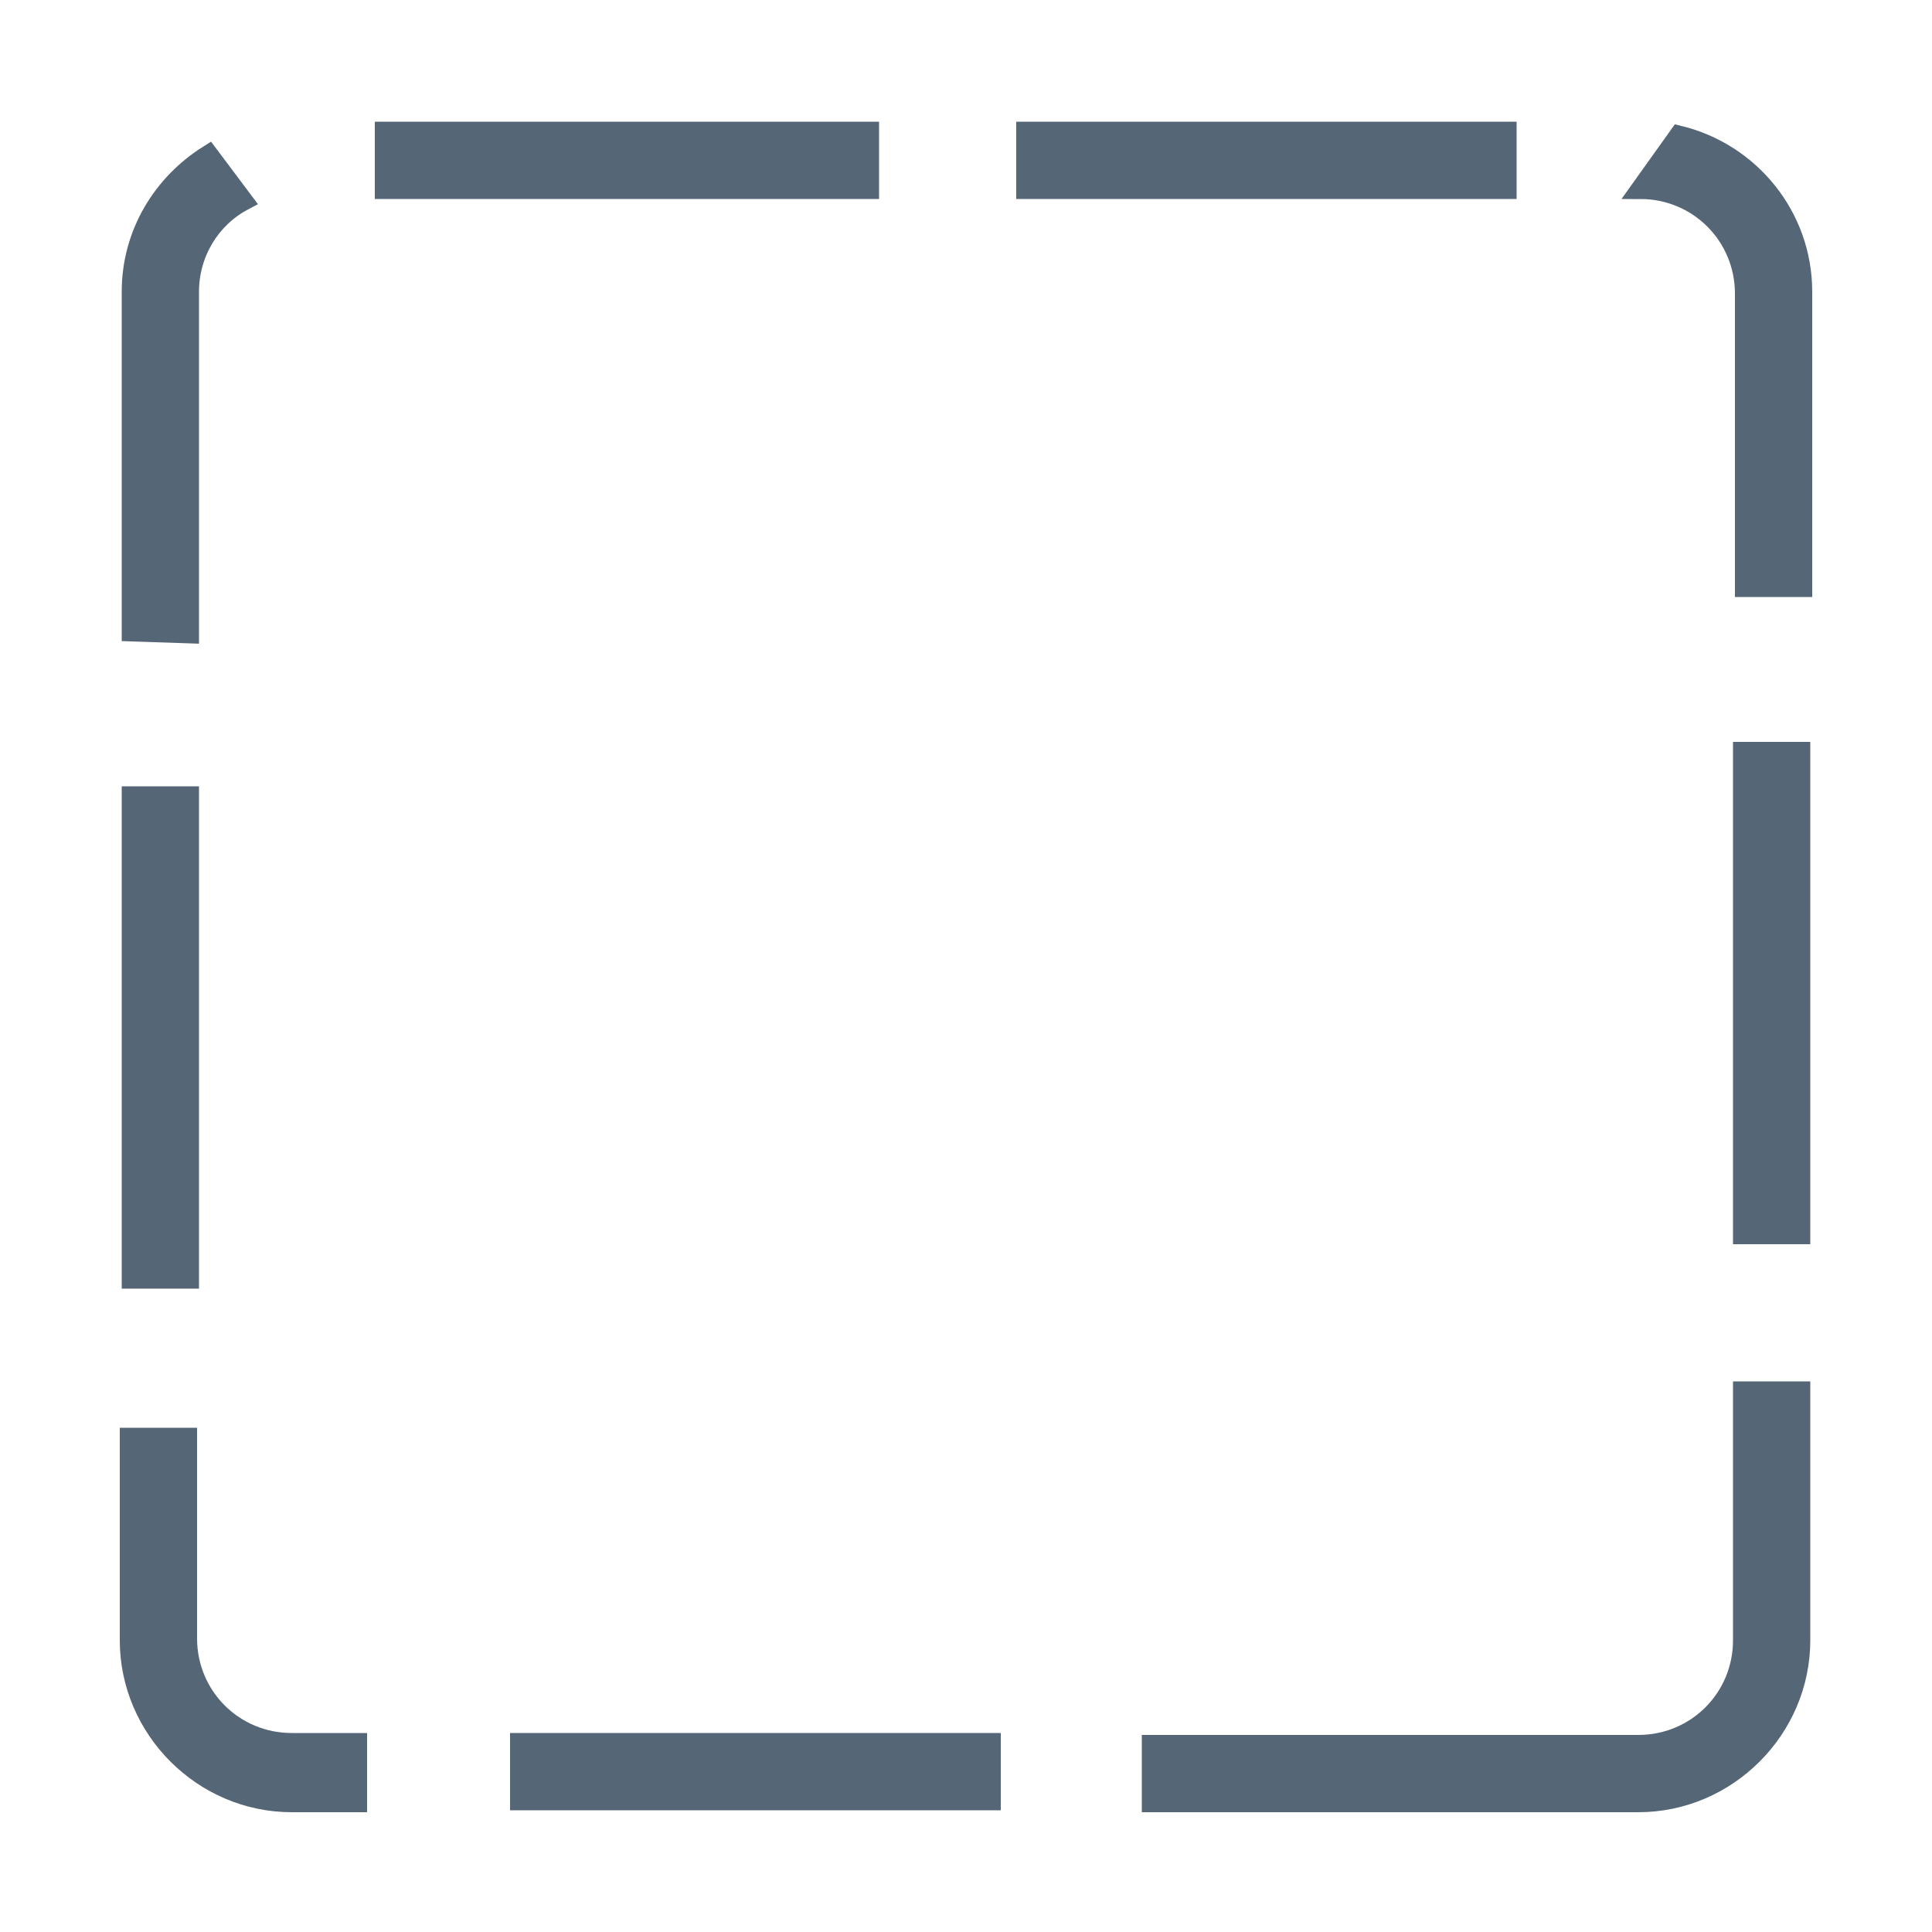
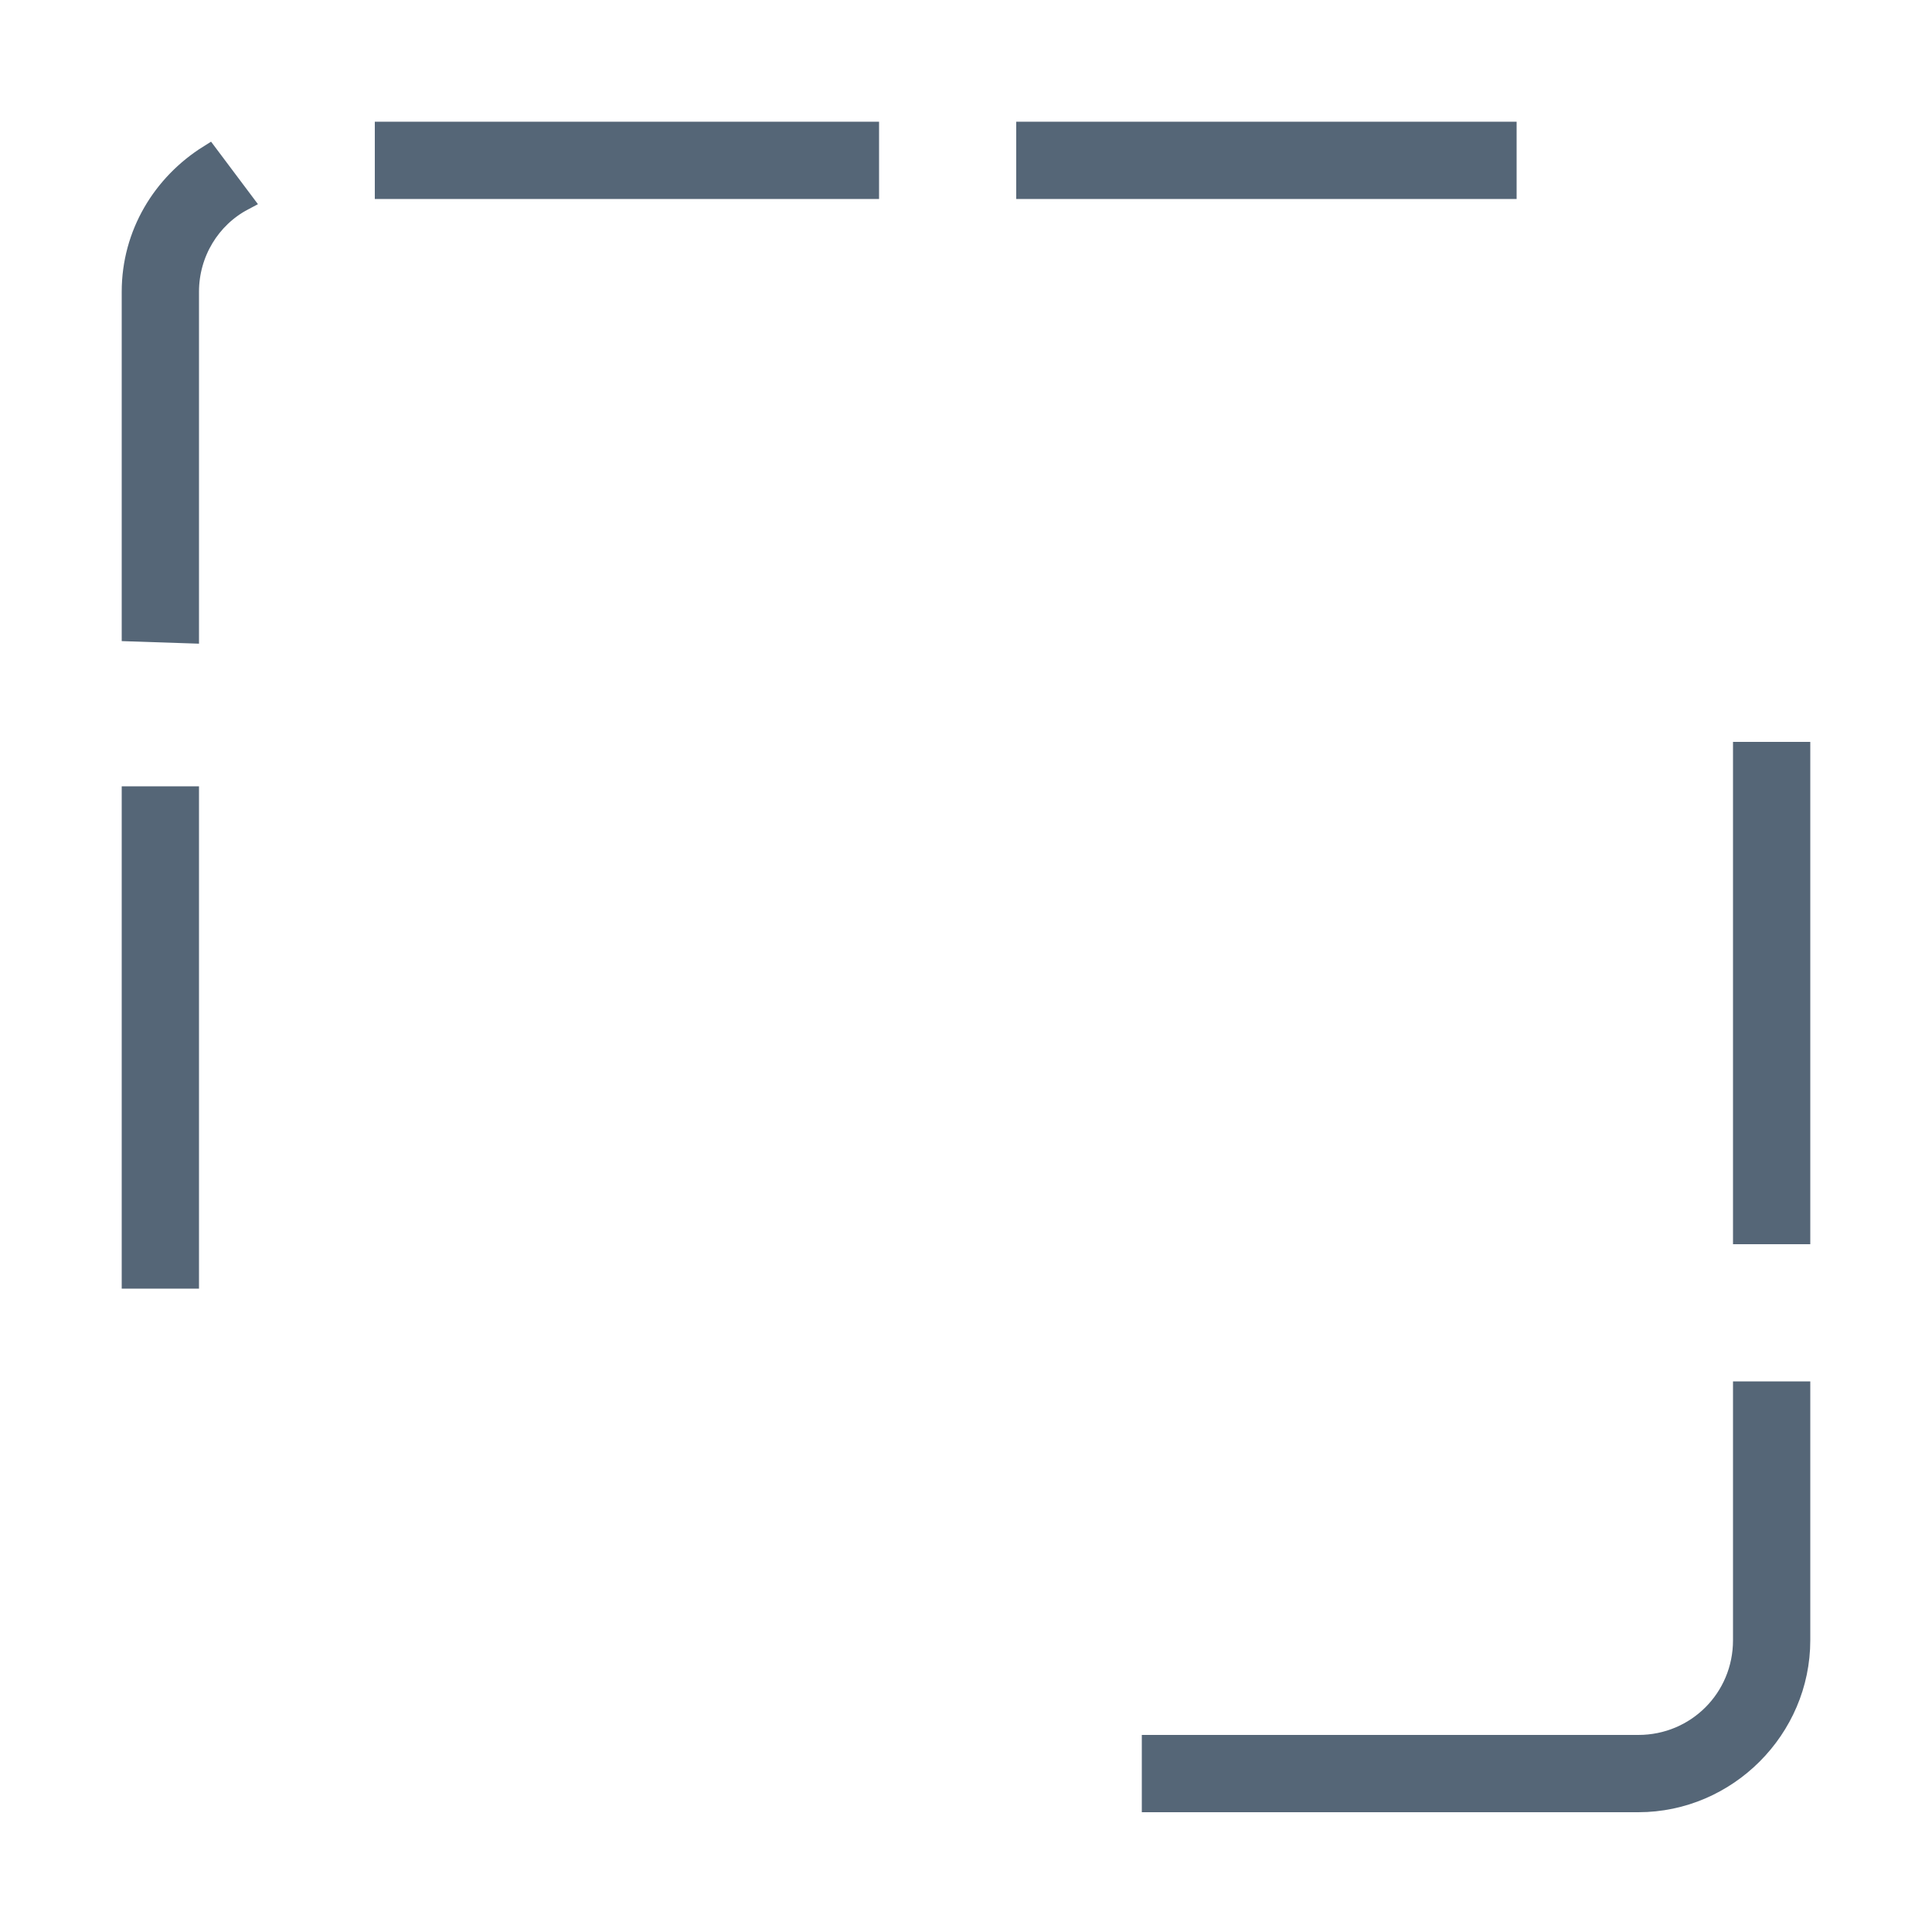
<svg xmlns="http://www.w3.org/2000/svg" version="1.1" id="圖層_3" x="0px" y="0px" viewBox="0 0 100 100" fill="#556677" stroke="#556677" style="enable-background:new 0 0 100 100;" xml:space="preserve">
  <g>
    <rect x="53.1" y="6.8" width="24.9" height="3" />
-     <rect x="26.9" y="90.2" width="24.4" height="3" />
    <rect x="6.8" y="41.2" width="3" height="25" />
    <rect x="19.9" y="6.8" width="25.1" height="3" />
-     <path d="M84.9,9.8c3,0,5.4,2.4,5.4,5.4v15.2h3V15.1c0-3.9-2.7-7.2-6.4-8.1L84.9,9.8z" />
    <rect x="90.2" y="38.9" width="3" height="25" />
-     <path d="M18.5,90.2h-3.4c-3,0-5.4-2.4-5.4-5.4V74.4h-3v10.5c0,4.6,3.8,8.4,8.4,8.4h3.4V90.2z" />
    <path d="M90.2,72v12.9c0,3-2.4,5.4-5.4,5.4H59.6v3h25.2c4.6,0,8.4-3.8,8.4-8.4V72H90.2z" />
    <path d="M9.8,32.8V15.1c0-2,1.1-3.8,2.8-4.7L10.8,8c-2.4,1.5-4,4.1-4,7.1v17.6L9.8,32.8L9.8,32.8z" />
  </g>
</svg>